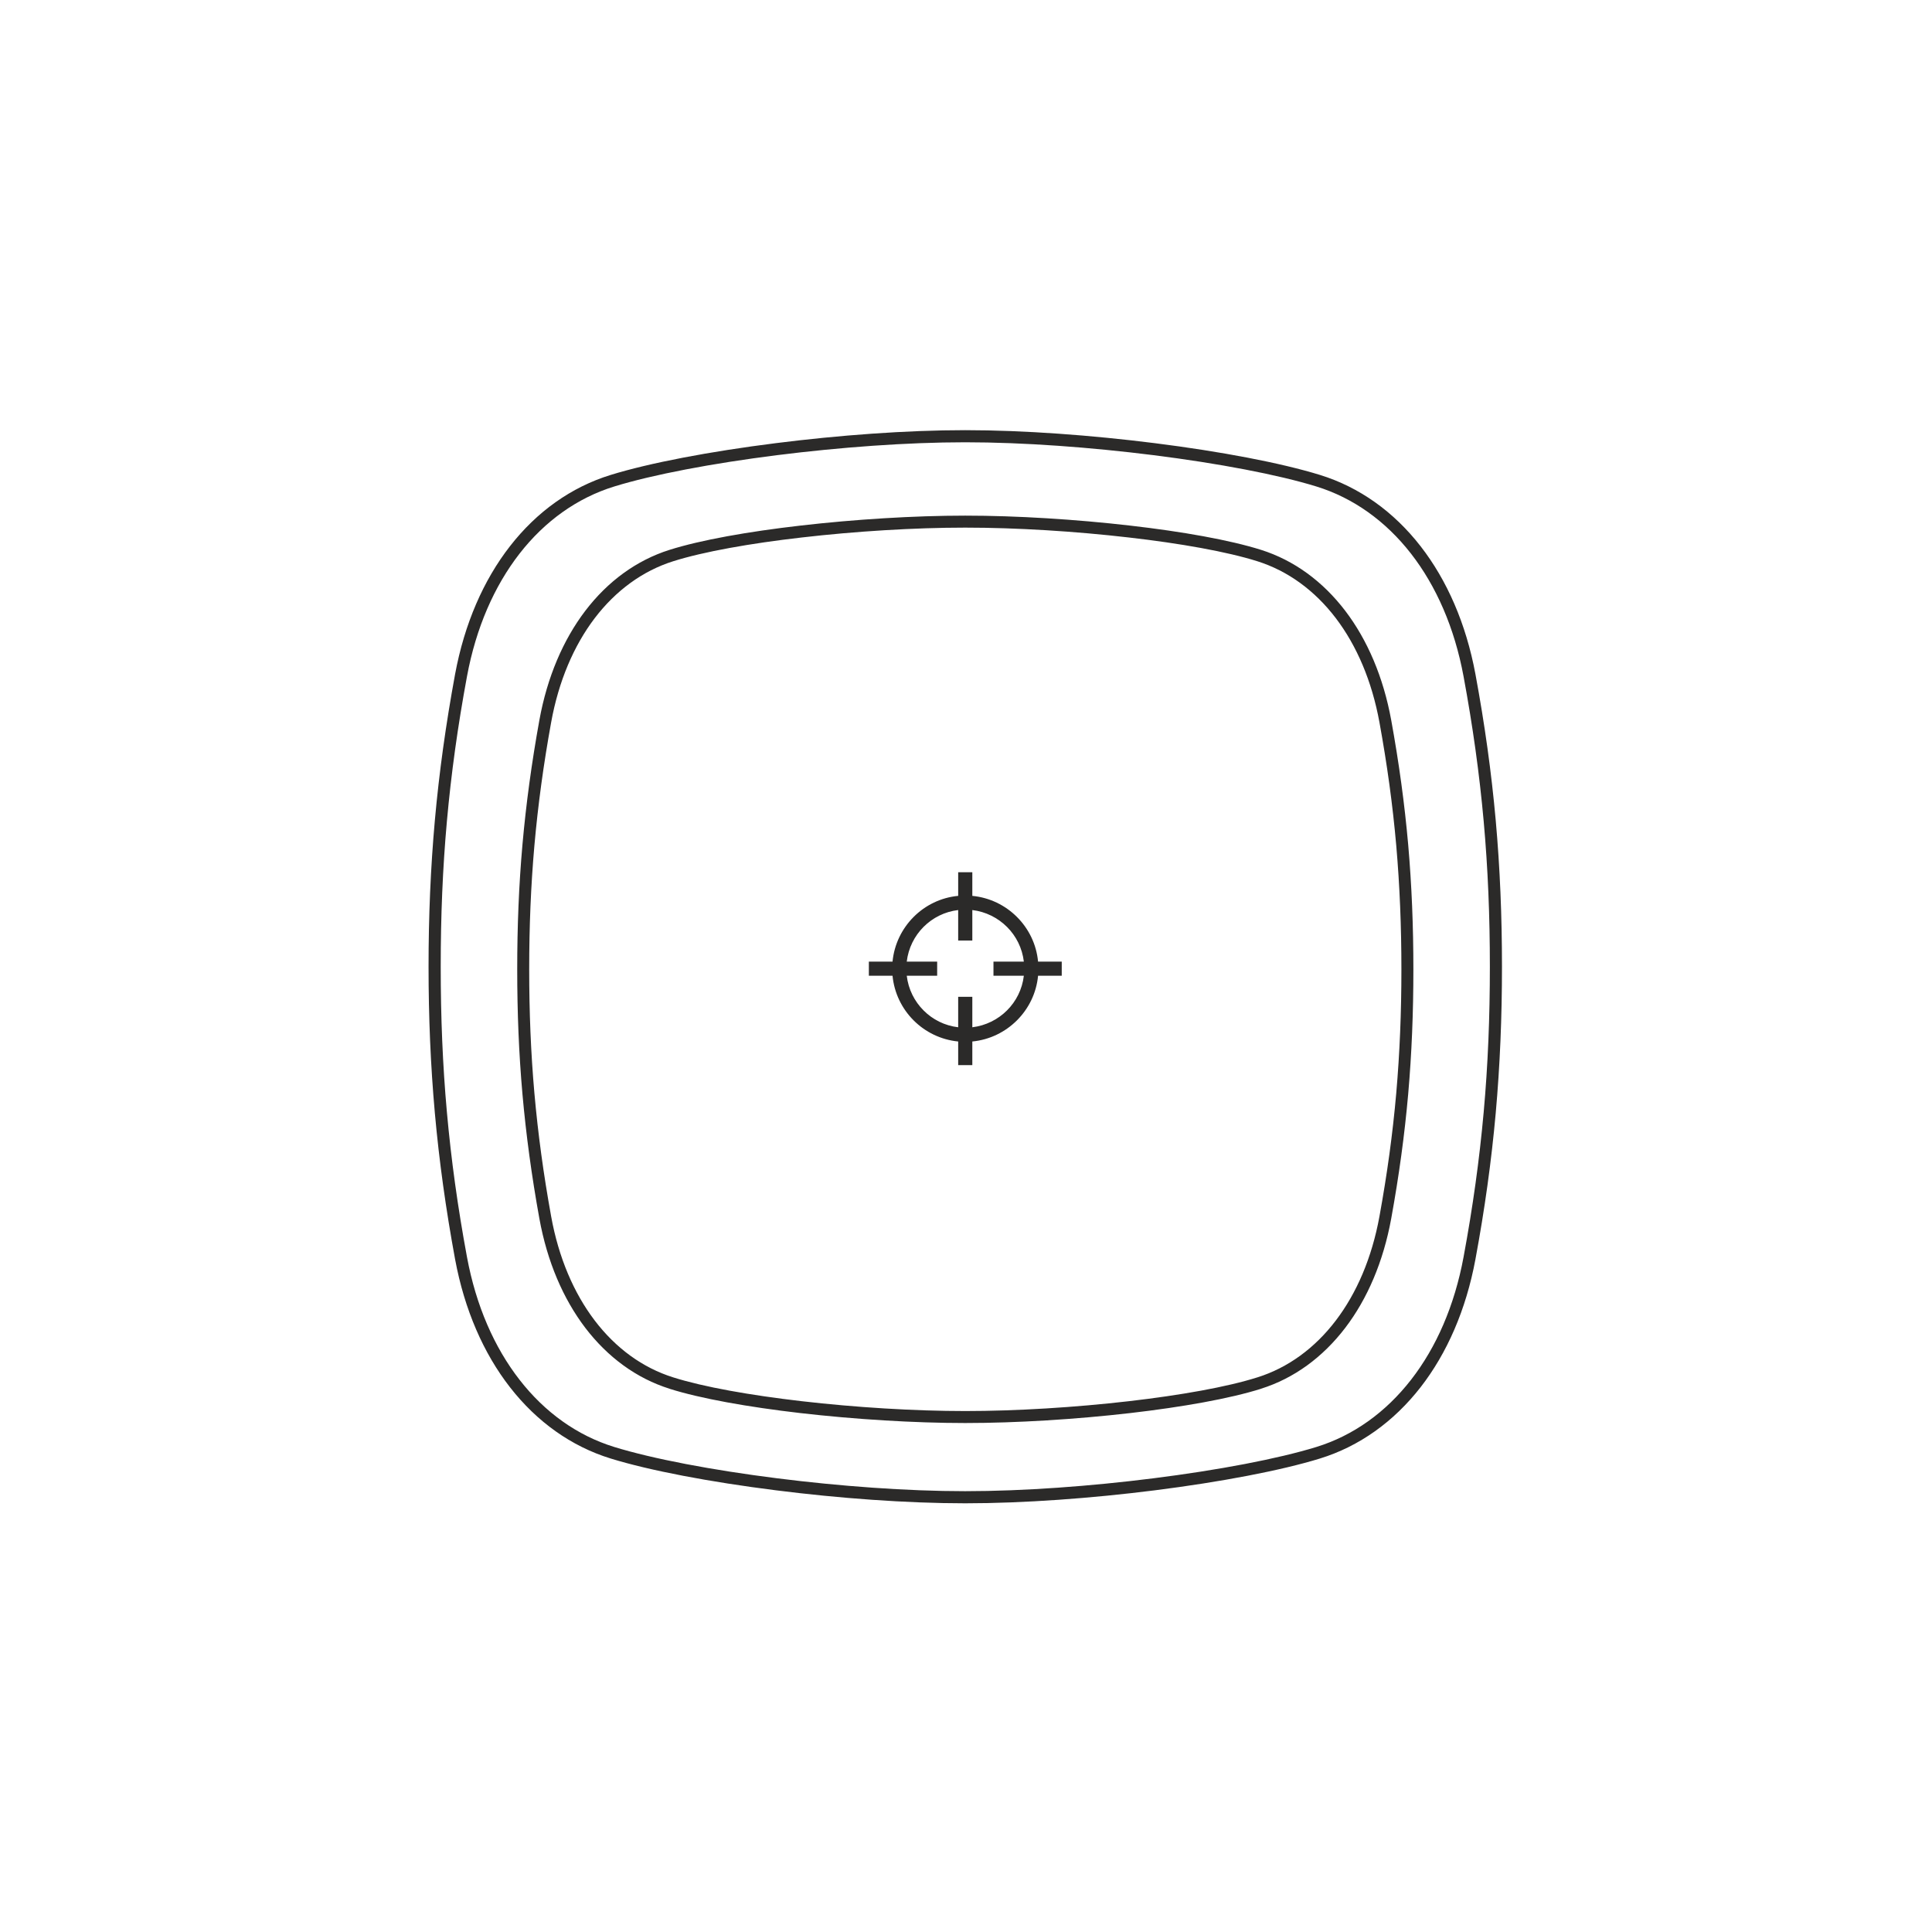
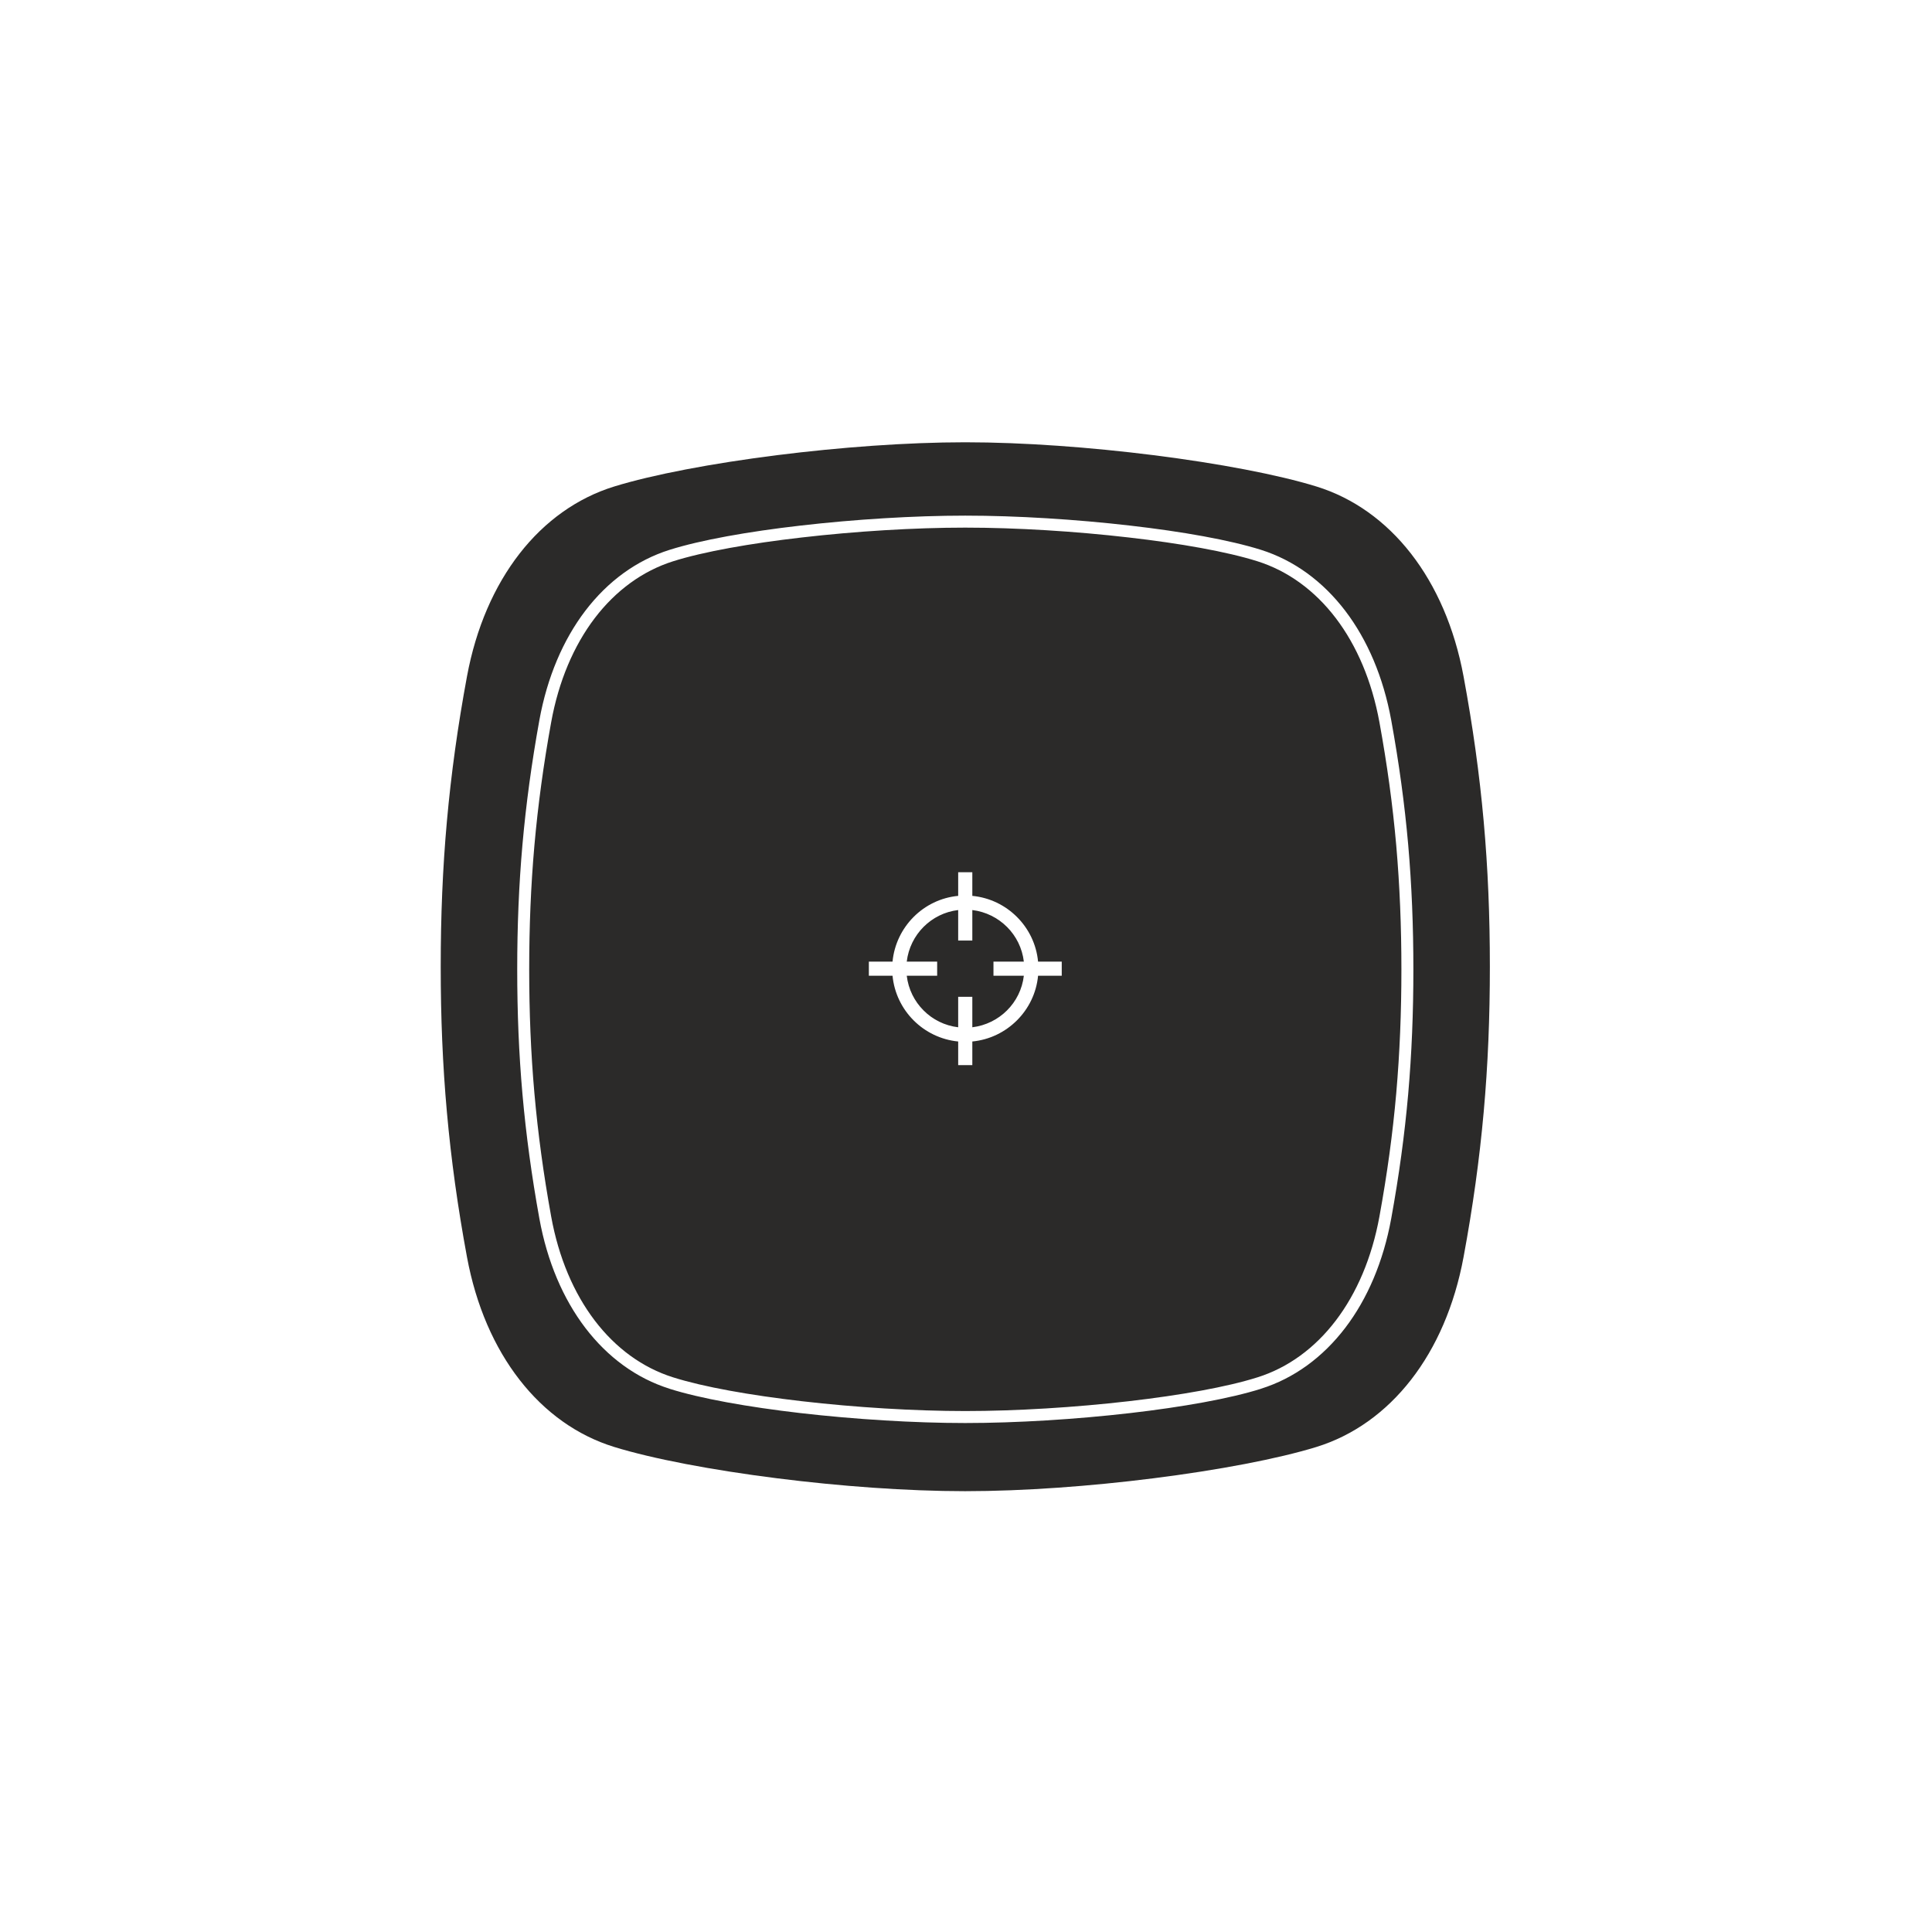
<svg xmlns="http://www.w3.org/2000/svg" xml:space="preserve" width="100mm" height="100mm" version="1.1" style="shape-rendering:geometricPrecision; text-rendering:geometricPrecision; image-rendering:optimizeQuality; fill-rule:evenodd; clip-rule:evenodd" viewBox="0 0 10000 10000">
  <defs>
    <style type="text/css">
   
    .fil0 {fill:#2B2A29;fill-rule:nonzero}
   
  </style>
  </defs>
  <g id="Слой_x0020_1">
-     <path class="fil0" d="M4995.99 7718.32c303.5,0 651.53,-25.95 973.21,-66.58 337.2,-42.44 645.75,-101.02 844.67,-162.32 190.6,-58.84 358.47,-179.02 489.75,-347.84 130.31,-167.34 225.02,-383.2 271.74,-635.12 48.01,-258.89 82.14,-504.24 104.17,-749.91 22.04,-244.63 32.01,-491.39 32.01,-752.99 0,-261.59 -9.97,-508.23 -32.01,-752.86 -22.03,-245.32 -56.16,-490.72 -104.17,-749.65 -46.72,-252.17 -141.71,-467.71 -271.74,-635.1 -131.28,-168.82 -299.15,-288.99 -489.75,-347.83 -198.64,-61.32 -507.47,-119.89 -844.39,-162.32 -321.96,-40.45 -669.99,-66.59 -973.49,-66.59 -302.98,0 -651.1,26.14 -972.97,66.59 -336.73,42.43 -645.55,101 -843.92,162.32 -190.87,58.84 -358.74,178.8 -490.02,347.56 -130.32,167.66 -225.27,383.2 -271.97,635.37 -48.01,258.93 -81.91,504.33 -103.95,749.65 -22.04,244.63 -32,491.27 -32,752.86 0,261.6 9.96,508.36 32,752.99 22.04,245.67 55.94,491.02 103.95,749.91 46.7,251.92 141.65,467.78 271.97,635.12 131.28,169.1 299.15,289 490.02,347.84 198.65,61.3 507.19,119.88 844.11,162.32 321.68,40.63 669.8,66.58 972.78,66.58zm980.97 -4.39c-325.05,41 -675.75,67.16 -980.97,67.16 -304.69,0 -655.42,-26.16 -980.54,-67.37 -340.55,-42.89 -653.24,-102.24 -854.75,-164.5 -203.51,-62.7 -382.03,-190.12 -521.28,-369.13 -136.14,-174.86 -235.14,-399.87 -283.89,-662.22 -47.93,-260.15 -82.34,-507.68 -104.66,-755.96 -22.23,-248.75 -32.66,-497.3 -32.66,-758.35 0,-261.13 10.43,-509.4 32.66,-758.15 22.32,-248.28 56.73,-495.58 104.66,-755.75 48.75,-262.55 147.75,-487.34 283.89,-662.22 139.25,-179.28 317.77,-306.43 521.28,-369.13 201.51,-62.26 513.99,-121.59 854.57,-164.5 325.02,-41.13 676.03,-67.3 980.72,-67.3 305.22,0 656.2,26.37 981.25,67.3 340.76,42.91 653.24,102.24 855.03,164.5 203.24,62.7 381.75,190.13 521,369.38 135.87,174.91 234.94,399.62 283.63,661.97 48.2,260.17 82.59,507.47 104.92,755.75 22.24,248.75 32.39,497.02 32.39,758.15 0,261.05 -10.15,509.6 -32.39,758.35 -22.33,248.56 -56.72,495.81 -104.92,755.96 -48.69,262.35 -147.76,487.13 -283.63,662.02 -139.53,179.21 -317.76,306.63 -521,369.33 -201.79,62.26 -514.48,121.61 -855.31,164.71zm-980.82 -410.38c264.28,0 569.48,-18.89 847.54,-51.07 265.93,-30.77 507.42,-73.41 664.64,-123.33l0.21 0c157.91,-49.65 296.76,-151.11 405.71,-294.28 108.07,-141.99 186.76,-324.83 225.77,-538.71 39.95,-219.23 68.58,-428.03 86.98,-637.99 18.13,-209.08 26.66,-418.84 26.66,-640.67 0,-221.92 -8.53,-431.88 -26.66,-640.96 -18.4,-209.73 -47.03,-418.76 -86.98,-637.7 -39.01,-213.88 -117.7,-397 -225.77,-539.2 -108.77,-142.94 -247.8,-244.64 -405.92,-294.56l0 0c-157.22,-49.65 -398.93,-92.54 -665.11,-123.03 -277.87,-32.21 -582.79,-51.09 -847.07,-51.09 -264,0 -568.71,18.88 -846.79,51.09 -266.2,30.49 -507.95,73.38 -665.18,123.03 -158.13,49.92 -296.95,151.62 -405.94,294.56 -108,142.2 -186.73,325.32 -225.46,539.2 -39.76,218.94 -68.11,427.97 -86.74,637.7 -18.38,209.08 -26.9,419.04 -26.9,640.96 0,221.83 8.52,431.59 26.9,640.67 18.63,209.96 46.98,418.76 86.74,637.99 38.73,213.88 117.46,396.72 225.46,538.71 108.99,143.17 247.81,244.63 405.94,294.28l0 0c157.51,49.92 398.98,92.56 664.91,123.33 278.07,32.18 583.06,51.07 847.06,51.07zm376.88 -2253.11c-8.46,89.83 -48.96,170.77 -109.45,231.06 -60.33,60.28 -141.03,100.51 -230.85,109.23l0 122.36 -73.18 0 0 -122.36c-89.6,-8.72 -170.49,-48.95 -230.82,-109.44 -60.29,-60.36 -100.26,-141.02 -108.99,-230.85l-122.55 0 0 -73.18 122.55 0c8.73,-89.88 48.7,-170.48 108.99,-231.03 60.33,-60.58 141.22,-100.81 230.82,-109.24l0 -122.36 73.18 0 0 122.36c89.82,8.71 170.52,48.66 230.85,108.96 60.77,60.55 100.99,141.43 109.45,231.31l122.54 0 0 73.18 -122.54 0zm-160.79 179.48c47.23,-47.01 78.95,-109.49 87.18,-179.48l-157.22 0 0 -73.18 157.22 0c-8.23,-69.77 -39.95,-132.51 -87.18,-179.48 -47.04,-46.98 -109.74,-78.95 -179.51,-87.41l0 157.93 -73.18 0 0 -157.93c-69.75,8.18 -132.23,40.18 -179.2,87.21 -47.04,47.17 -78.76,109.91 -86.98,179.68l157.42 0 0 73.18 -157.42 0c8.22,69.99 39.94,132.47 86.98,179.48 46.97,47.26 109.45,78.99 179.2,87.21l0 -157.72 73.18 0 0 157.72c69.77,-8.5 132.47,-40.23 179.51,-87.21zm638.18 2084.06c-280.95,32.41 -588.56,51.57 -854.27,51.57 -265.52,0 -573.1,-19.16 -854.06,-51.57 -269.58,-31.25 -515.43,-74.83 -676.54,-125.71l0 -0.27c-170.54,-53.49 -319.73,-162.51 -436.47,-315.65 -113.82,-149.68 -196.69,-341.52 -237.35,-565.54 -40.23,-222.32 -68.79,-433.12 -87.47,-643.34 -18.68,-210.95 -27.13,-422.68 -27.13,-645.97 0,-223.36 8.45,-435.03 27.13,-646.23 18.68,-210.25 47.24,-420.74 87.47,-643.35 40.66,-224.04 123.53,-416.16 237.35,-565.84 116.53,-153.11 265.93,-262.35 436.7,-316.11 161.07,-50.87 406.95,-94.48 676.52,-125.44 281.03,-32.49 588.33,-51.63 853.85,-51.63 265.71,0 573.11,19.14 854.07,51.63 269.55,30.96 515.43,74.57 676.72,125.44l0 0c170.54,53.76 319.76,163 436.47,316.11 113.91,149.68 196.72,341.8 237.63,565.84 40.45,222.33 69.09,433.1 87.7,643.35 18.4,211.2 26.9,422.87 26.9,646.23 0,223.29 -8.5,435.02 -26.9,645.97 -18.61,210.22 -47.25,421.02 -87.7,643.34 -40.91,224.02 -123.72,416.14 -237.63,565.54 -116.71,153.14 -265.93,262.16 -436.47,315.65l0 0.27c-161.08,50.88 -406.68,94.46 -676.52,125.71z" />
+     <path class="fil0" d="M4995.99 7718.32c303.5,0 651.53,-25.95 973.21,-66.58 337.2,-42.44 645.75,-101.02 844.67,-162.32 190.6,-58.84 358.47,-179.02 489.75,-347.84 130.31,-167.34 225.02,-383.2 271.74,-635.12 48.01,-258.89 82.14,-504.24 104.17,-749.91 22.04,-244.63 32.01,-491.39 32.01,-752.99 0,-261.59 -9.97,-508.23 -32.01,-752.86 -22.03,-245.32 -56.16,-490.72 -104.17,-749.65 -46.72,-252.17 -141.71,-467.71 -271.74,-635.1 -131.28,-168.82 -299.15,-288.99 -489.75,-347.83 -198.64,-61.32 -507.47,-119.89 -844.39,-162.32 -321.96,-40.45 -669.99,-66.59 -973.49,-66.59 -302.98,0 -651.1,26.14 -972.97,66.59 -336.73,42.43 -645.55,101 -843.92,162.32 -190.87,58.84 -358.74,178.8 -490.02,347.56 -130.32,167.66 -225.27,383.2 -271.97,635.37 -48.01,258.93 -81.91,504.33 -103.95,749.65 -22.04,244.63 -32,491.27 -32,752.86 0,261.6 9.96,508.36 32,752.99 22.04,245.67 55.94,491.02 103.95,749.91 46.7,251.92 141.65,467.78 271.97,635.12 131.28,169.1 299.15,289 490.02,347.84 198.65,61.3 507.19,119.88 844.11,162.32 321.68,40.63 669.8,66.58 972.78,66.58zm980.97 -4.39zm-980.82 -410.38c264.28,0 569.48,-18.89 847.54,-51.07 265.93,-30.77 507.42,-73.41 664.64,-123.33l0.21 0c157.91,-49.65 296.76,-151.11 405.71,-294.28 108.07,-141.99 186.76,-324.83 225.77,-538.71 39.95,-219.23 68.58,-428.03 86.98,-637.99 18.13,-209.08 26.66,-418.84 26.66,-640.67 0,-221.92 -8.53,-431.88 -26.66,-640.96 -18.4,-209.73 -47.03,-418.76 -86.98,-637.7 -39.01,-213.88 -117.7,-397 -225.77,-539.2 -108.77,-142.94 -247.8,-244.64 -405.92,-294.56l0 0c-157.22,-49.65 -398.93,-92.54 -665.11,-123.03 -277.87,-32.21 -582.79,-51.09 -847.07,-51.09 -264,0 -568.71,18.88 -846.79,51.09 -266.2,30.49 -507.95,73.38 -665.18,123.03 -158.13,49.92 -296.95,151.62 -405.94,294.56 -108,142.2 -186.73,325.32 -225.46,539.2 -39.76,218.94 -68.11,427.97 -86.74,637.7 -18.38,209.08 -26.9,419.04 -26.9,640.96 0,221.83 8.52,431.59 26.9,640.67 18.63,209.96 46.98,418.76 86.74,637.99 38.73,213.88 117.46,396.72 225.46,538.71 108.99,143.17 247.81,244.63 405.94,294.28l0 0c157.51,49.92 398.98,92.56 664.91,123.33 278.07,32.18 583.06,51.07 847.06,51.07zm376.88 -2253.11c-8.46,89.83 -48.96,170.77 -109.45,231.06 -60.33,60.28 -141.03,100.51 -230.85,109.23l0 122.36 -73.18 0 0 -122.36c-89.6,-8.72 -170.49,-48.95 -230.82,-109.44 -60.29,-60.36 -100.26,-141.02 -108.99,-230.85l-122.55 0 0 -73.18 122.55 0c8.73,-89.88 48.7,-170.48 108.99,-231.03 60.33,-60.58 141.22,-100.81 230.82,-109.24l0 -122.36 73.18 0 0 122.36c89.82,8.71 170.52,48.66 230.85,108.96 60.77,60.55 100.99,141.43 109.45,231.31l122.54 0 0 73.18 -122.54 0zm-160.79 179.48c47.23,-47.01 78.95,-109.49 87.18,-179.48l-157.22 0 0 -73.18 157.22 0c-8.23,-69.77 -39.95,-132.51 -87.18,-179.48 -47.04,-46.98 -109.74,-78.95 -179.51,-87.41l0 157.93 -73.18 0 0 -157.93c-69.75,8.18 -132.23,40.18 -179.2,87.21 -47.04,47.17 -78.76,109.91 -86.98,179.68l157.42 0 0 73.18 -157.42 0c8.22,69.99 39.94,132.47 86.98,179.48 46.97,47.26 109.45,78.99 179.2,87.21l0 -157.72 73.18 0 0 157.72c69.77,-8.5 132.47,-40.23 179.51,-87.21zm638.18 2084.06c-280.95,32.41 -588.56,51.57 -854.27,51.57 -265.52,0 -573.1,-19.16 -854.06,-51.57 -269.58,-31.25 -515.43,-74.83 -676.54,-125.71l0 -0.27c-170.54,-53.49 -319.73,-162.51 -436.47,-315.65 -113.82,-149.68 -196.69,-341.52 -237.35,-565.54 -40.23,-222.32 -68.79,-433.12 -87.47,-643.34 -18.68,-210.95 -27.13,-422.68 -27.13,-645.97 0,-223.36 8.45,-435.03 27.13,-646.23 18.68,-210.25 47.24,-420.74 87.47,-643.35 40.66,-224.04 123.53,-416.16 237.35,-565.84 116.53,-153.11 265.93,-262.35 436.7,-316.11 161.07,-50.87 406.95,-94.48 676.52,-125.44 281.03,-32.49 588.33,-51.63 853.85,-51.63 265.71,0 573.11,19.14 854.07,51.63 269.55,30.96 515.43,74.57 676.72,125.44l0 0c170.54,53.76 319.76,163 436.47,316.11 113.91,149.68 196.72,341.8 237.63,565.84 40.45,222.33 69.09,433.1 87.7,643.35 18.4,211.2 26.9,422.87 26.9,646.23 0,223.29 -8.5,435.02 -26.9,645.97 -18.61,210.22 -47.25,421.02 -87.7,643.34 -40.91,224.02 -123.72,416.14 -237.63,565.54 -116.71,153.14 -265.93,262.16 -436.47,315.65l0 0.27c-161.08,50.88 -406.68,94.46 -676.52,125.71z" />
  </g>
</svg>